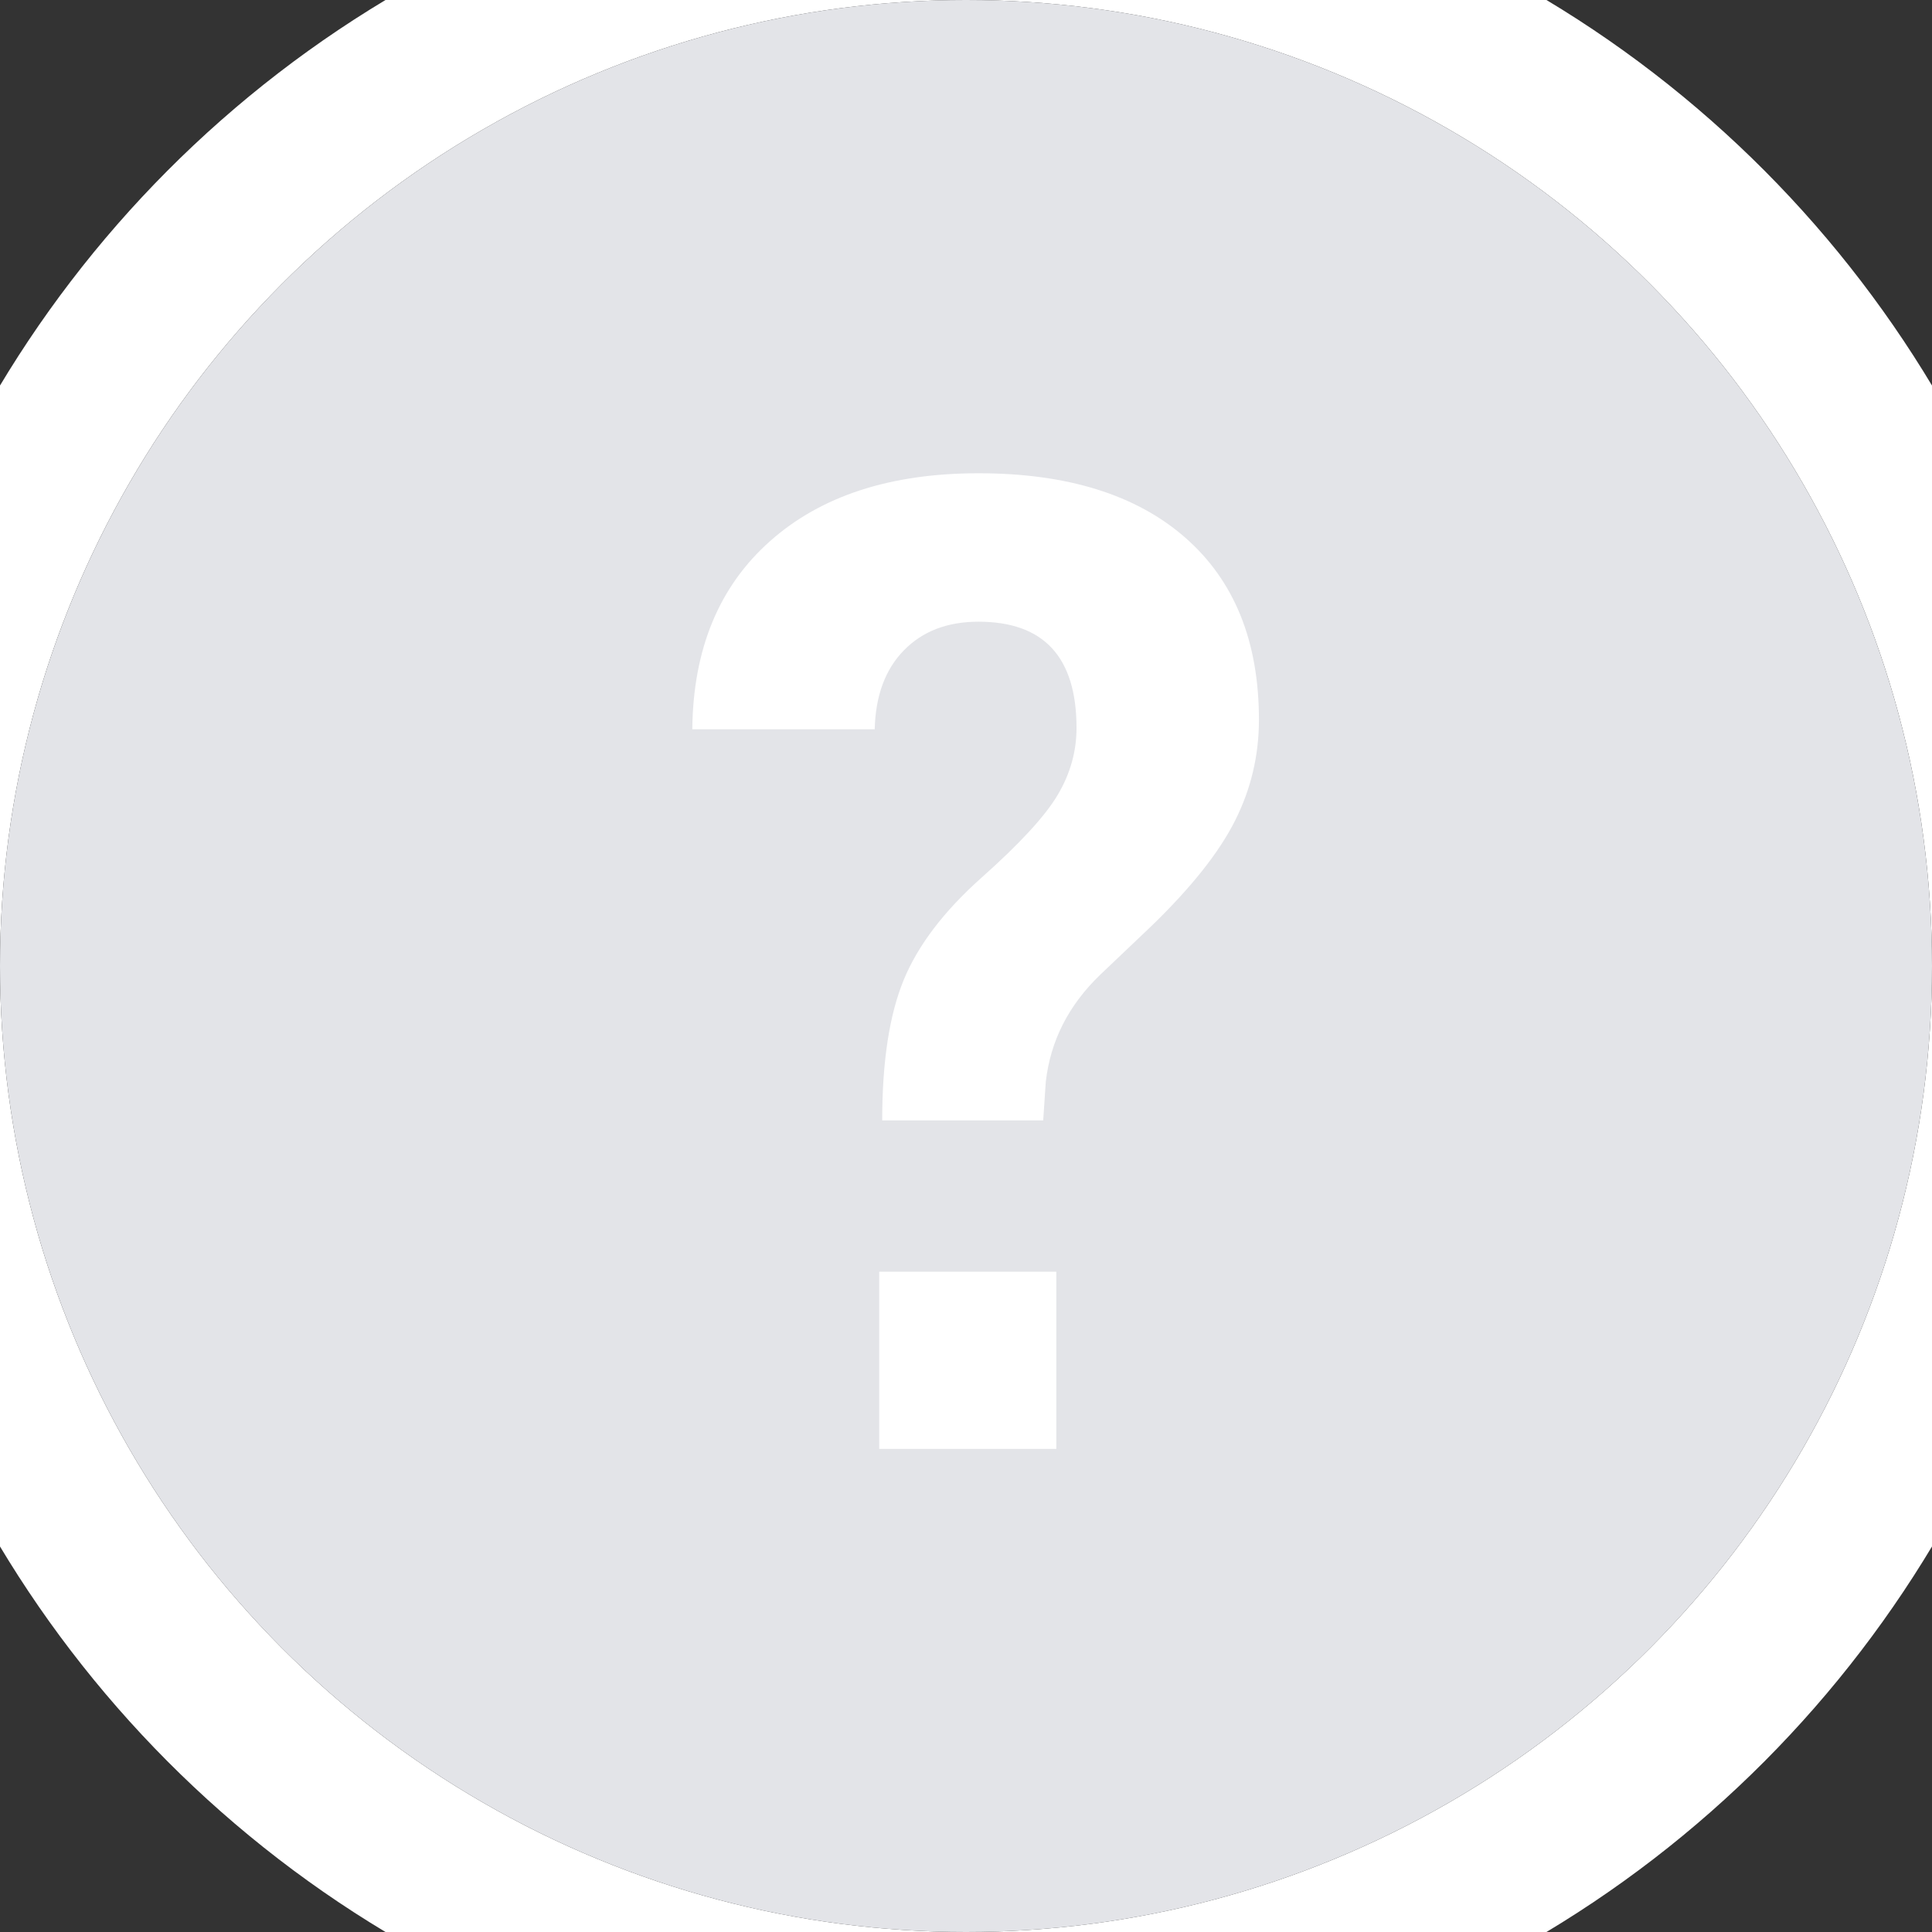
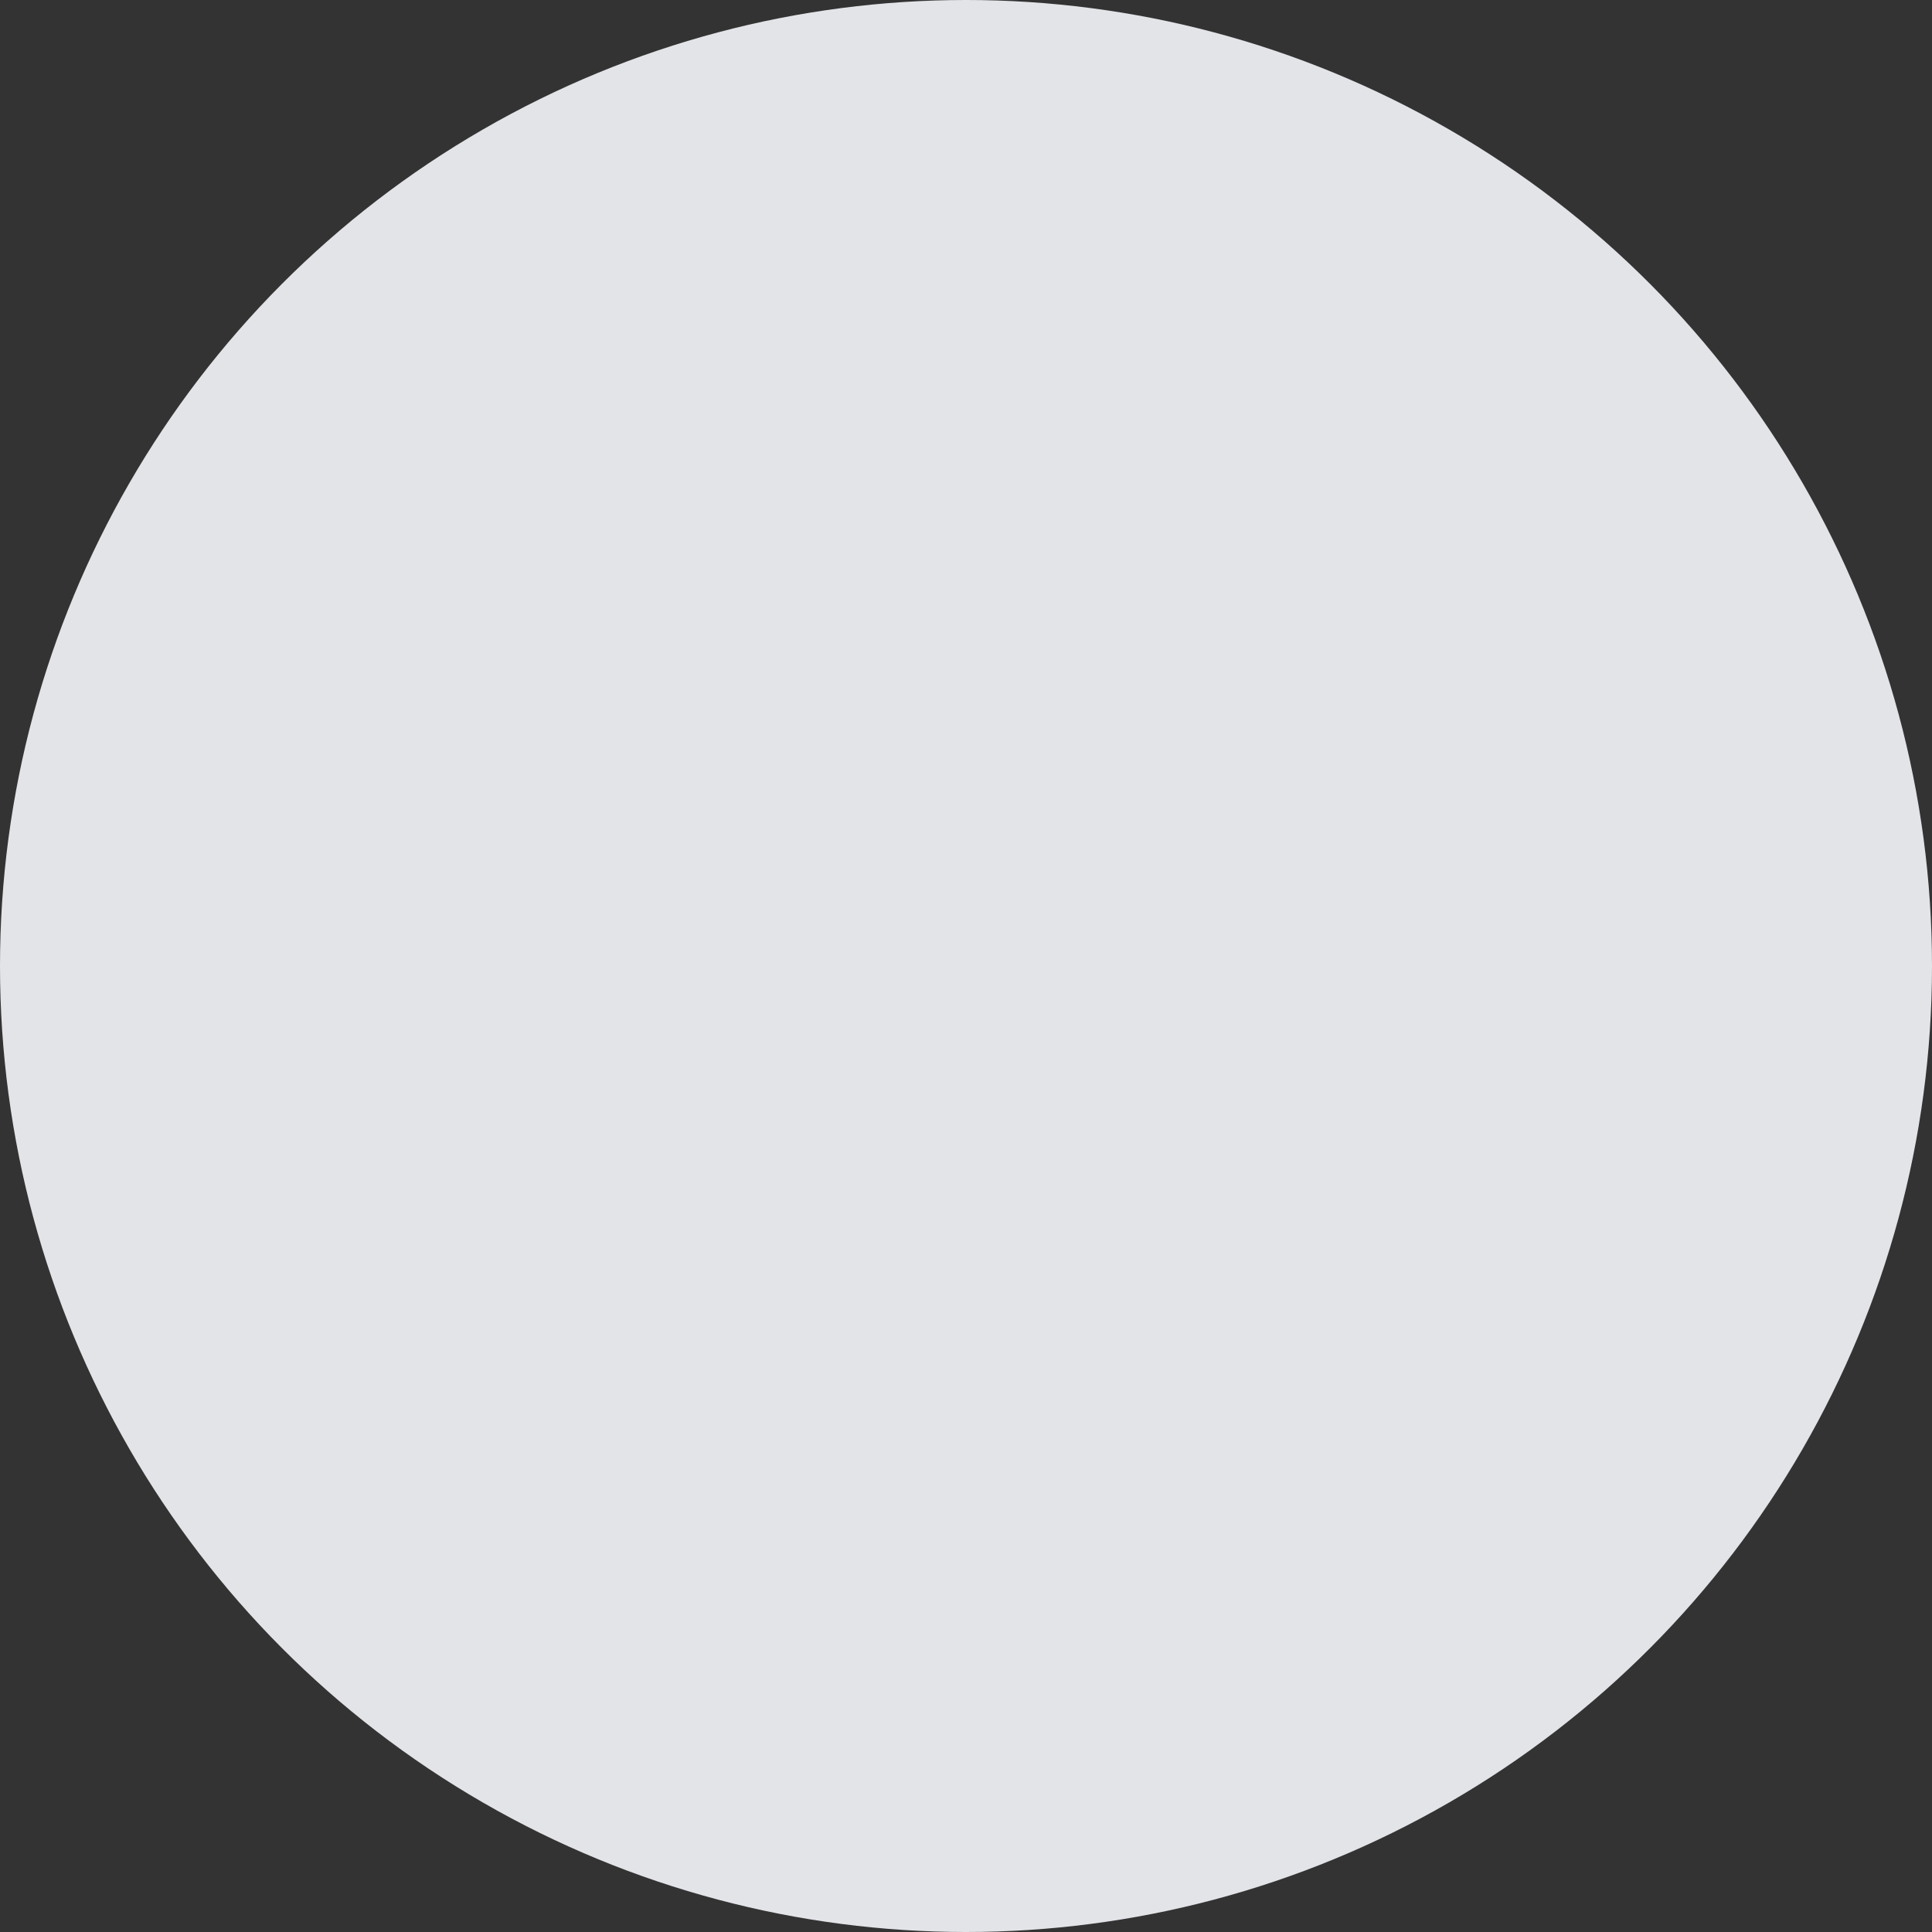
<svg xmlns="http://www.w3.org/2000/svg" width="24px" height="24px" viewBox="0 0 24 24" version="1.1">
  <rect x="0" y="0" width="24" height="24" fill="#333333" stroke="none" />
  <title>Badges/Carbon Icon</title>
  <g id="Badges/Carbon-Icon" stroke="none" stroke-width="1" fill="none" fill-rule="evenodd">
-     <circle id="Border" stroke="#FFFFFF" stroke-width="2" cx="12" cy="12" r="13" />
    <circle id="Fill" fill="#E3E4E8" cx="12" cy="12" r="12" />
    <g id="Icon" transform="translate(8.6, 5.879)" fill="#FFFFFF">
-       <path d="M4.522,9.919 L4.522,12.12 L2.322,12.12 L2.322,9.919 L4.522,9.919 Z M2.359,8.039 C2.359,7.31 2.448,6.729 2.625,6.297 C2.802,5.865 3.126,5.439 3.598,5.019 C4.069,4.6 4.383,4.259 4.539,3.996 C4.695,3.733 4.773,3.456 4.773,3.164 C4.773,2.284 4.367,1.844 3.555,1.844 C3.169,1.844 2.861,1.962 2.629,2.199 C2.397,2.436 2.276,2.763 2.266,3.18 L1.77635684e-15,3.18 C0.01,2.185 0.332,1.406 0.965,0.844 C1.598,0.281 2.461,0 3.555,0 C4.659,0 5.516,0.267 6.125,0.801 C6.734,1.335 7.039,2.089 7.039,3.062 C7.039,3.505 6.94,3.923 6.742,4.316 C6.544,4.71 6.198,5.146 5.703,5.625 L5.07,6.227 C4.674,6.607 4.448,7.052 4.391,7.562 L4.359,8.039 L2.359,8.039 Z" id="Shape" />
-     </g>
+       </g>
  </g>
</svg>